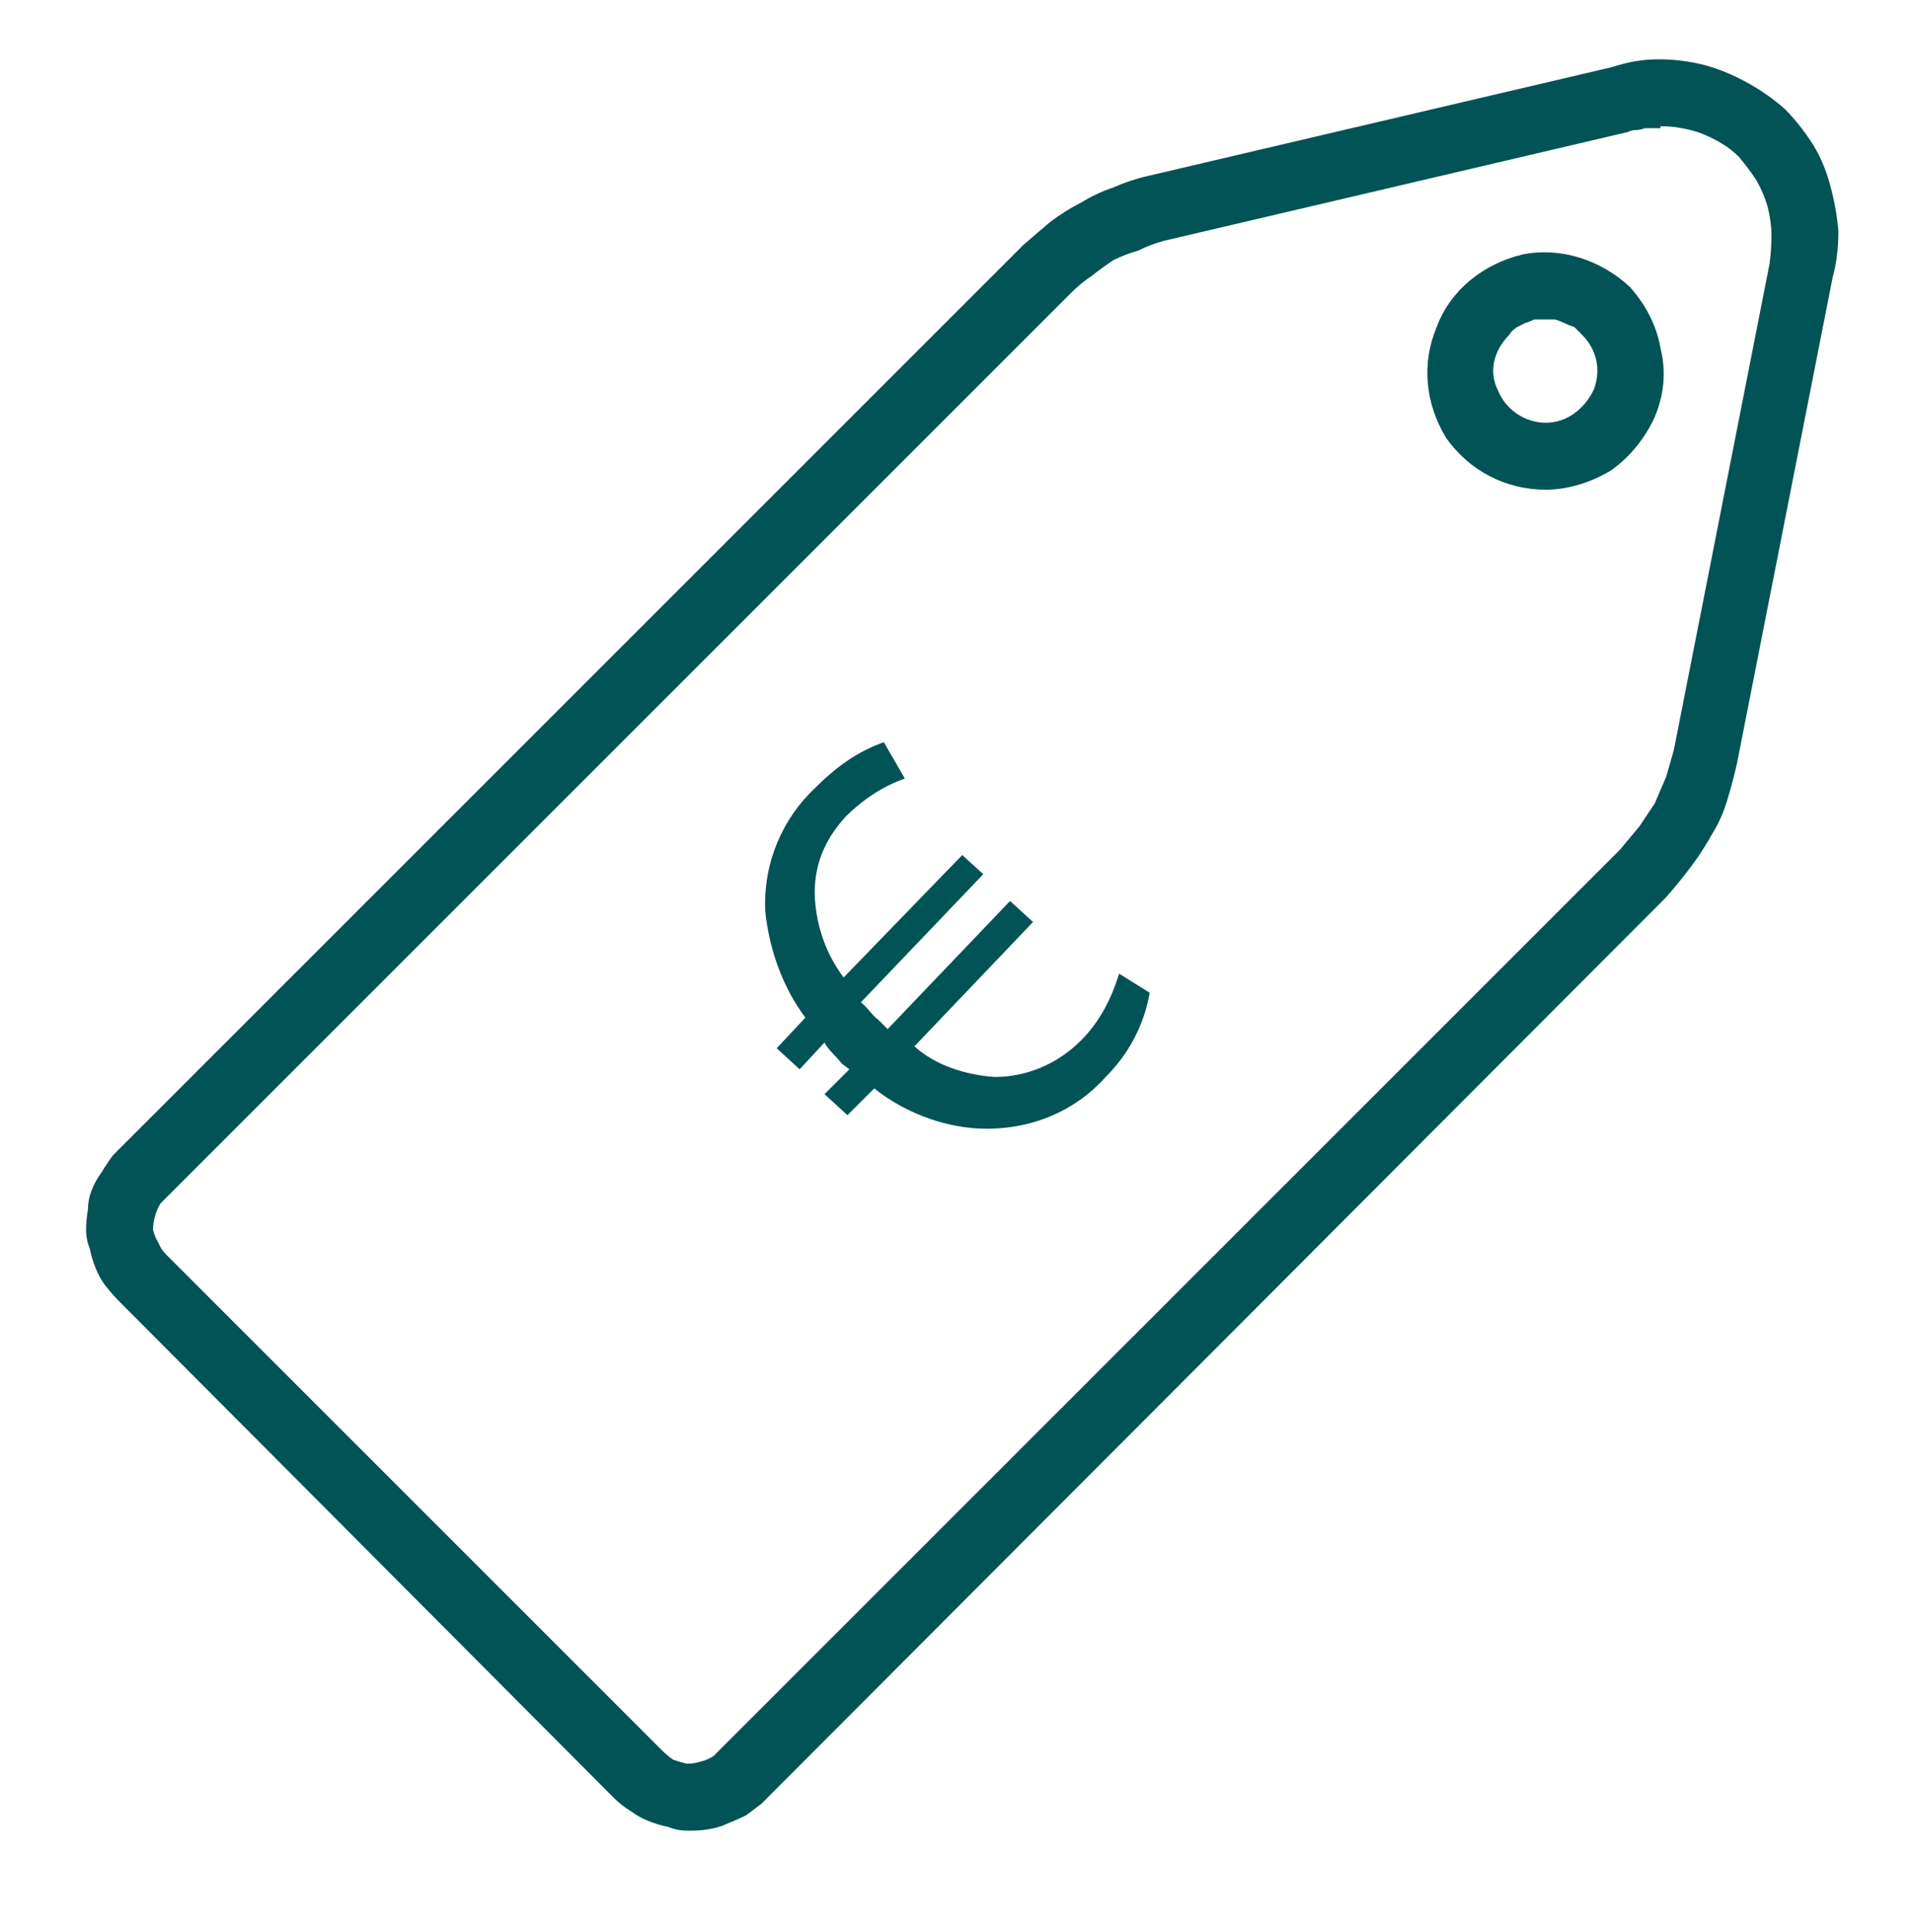
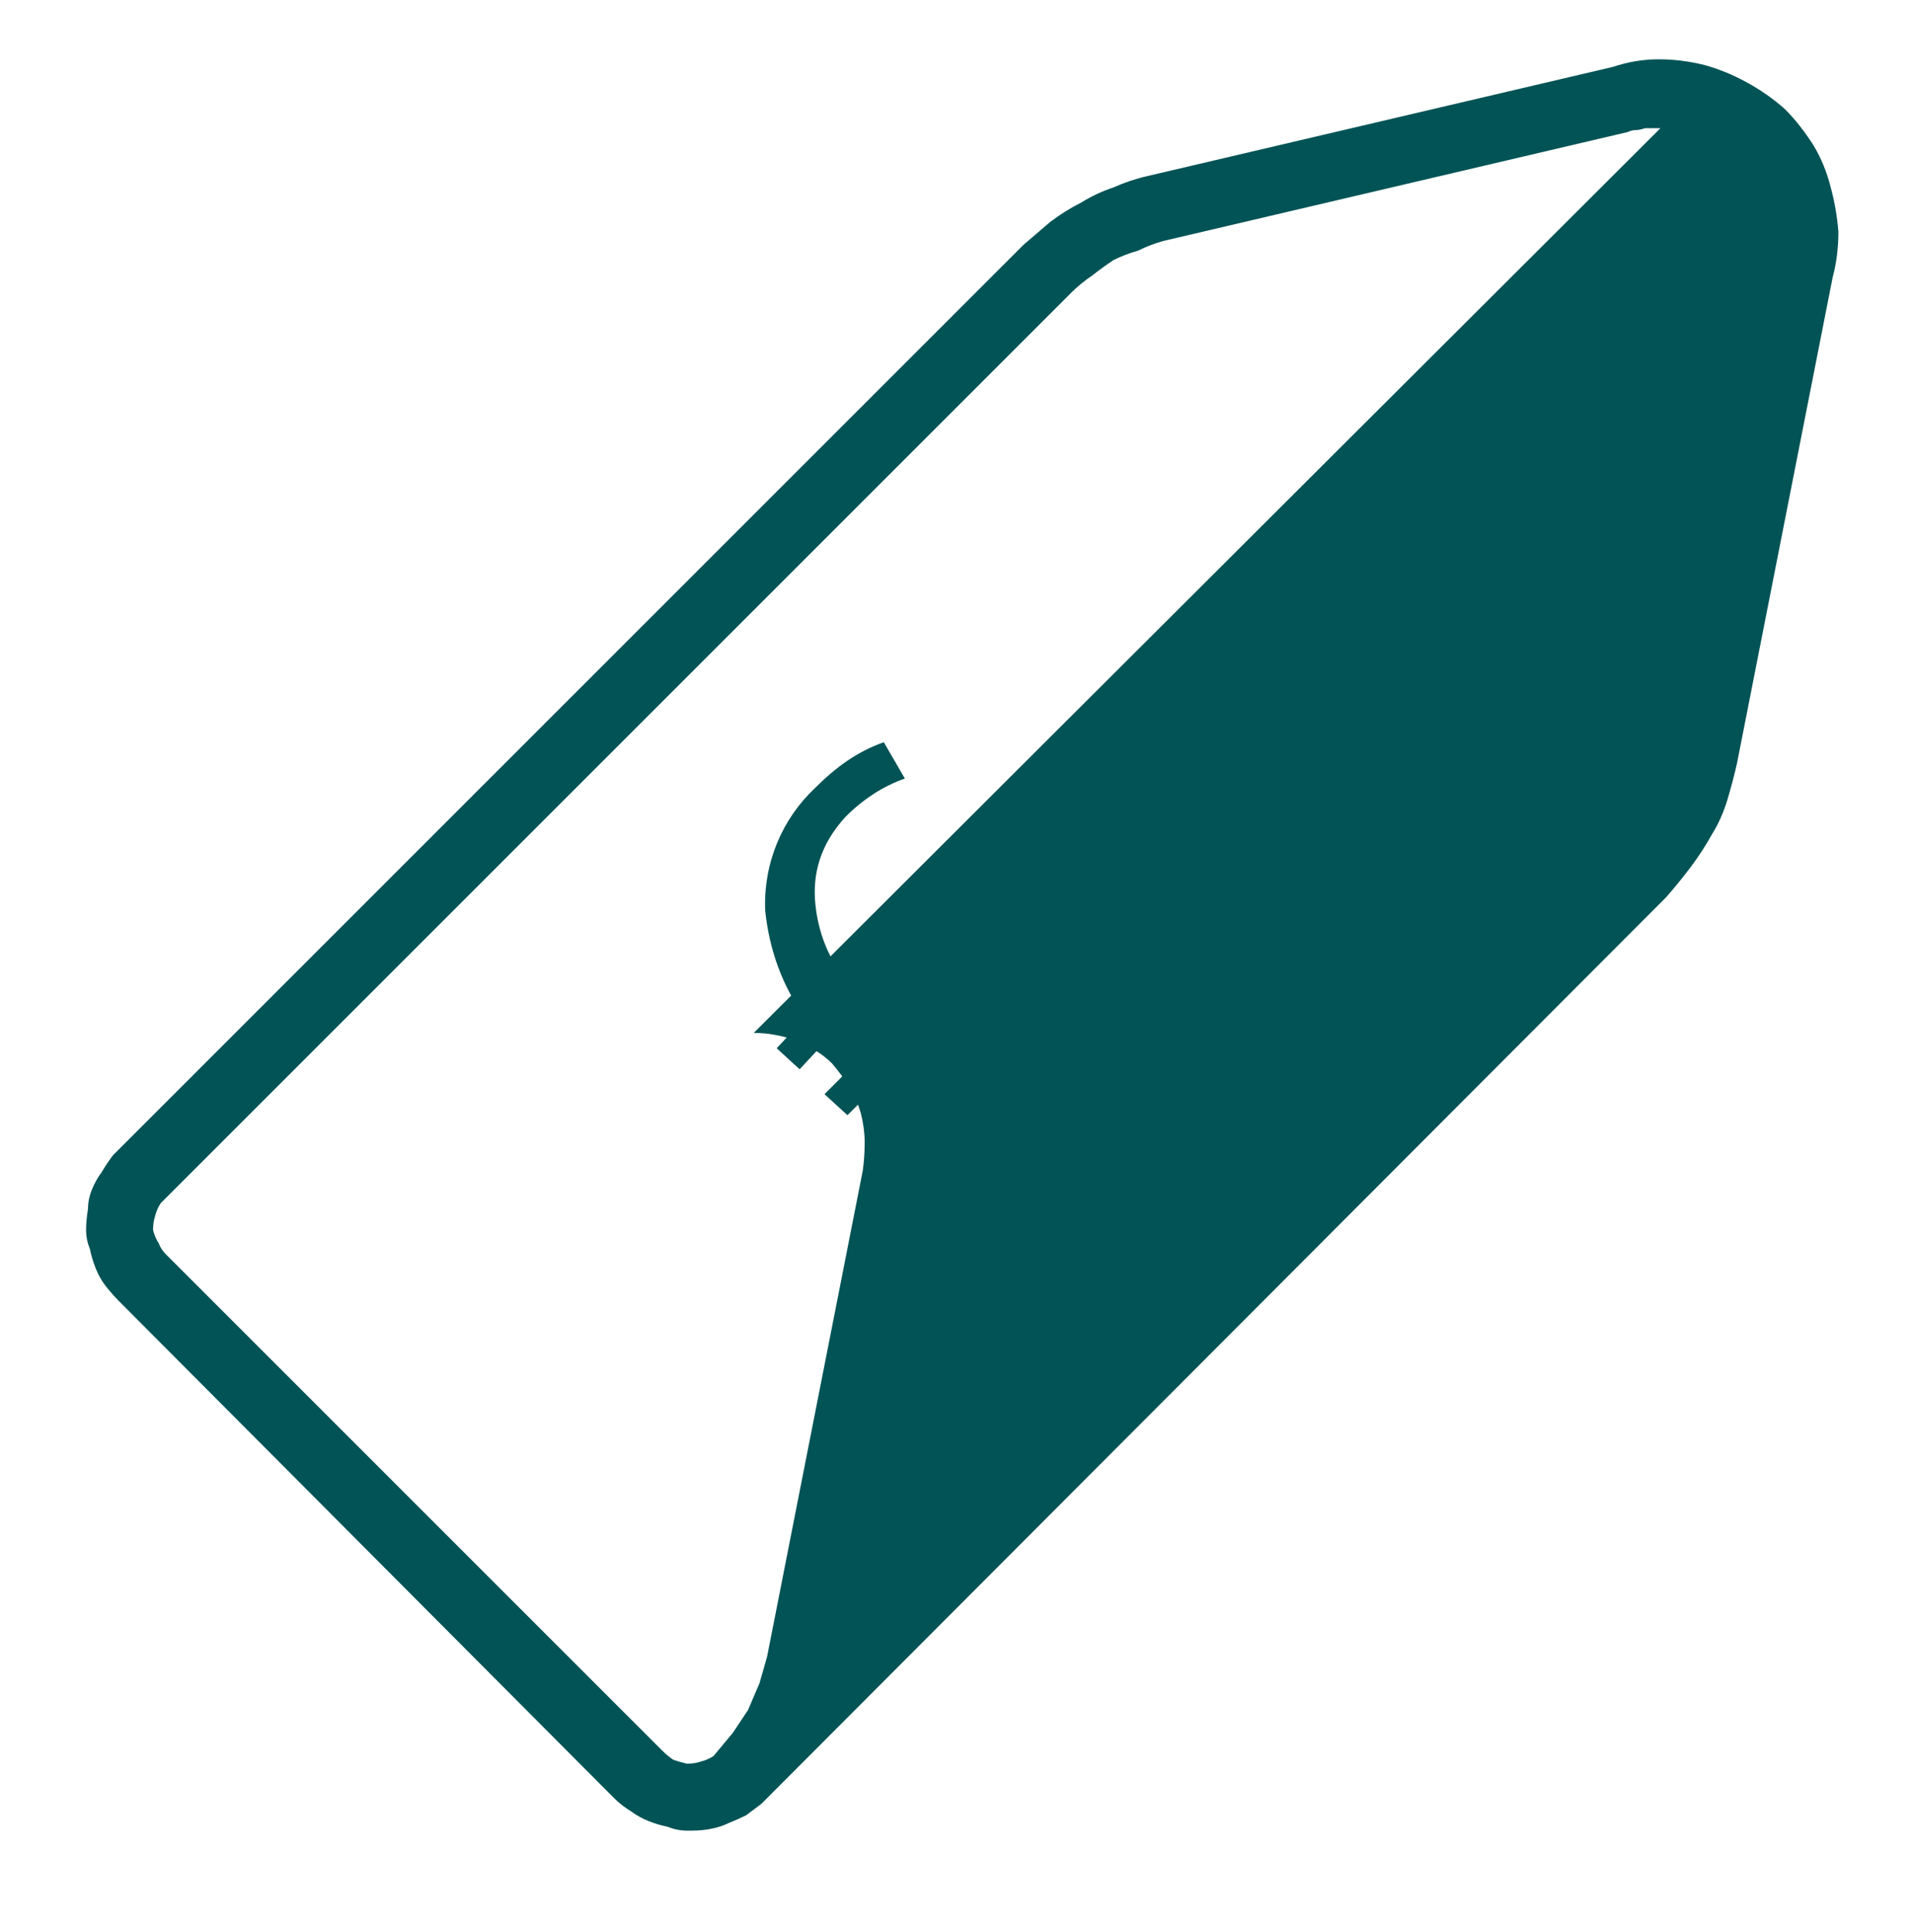
<svg xmlns="http://www.w3.org/2000/svg" version="1.2" viewBox="0 0 100 101" width="100" height="101">
  <title>descuento-svg</title>
  <style>
		.s0 { fill: none } 
		.s1 { fill: #025355 } 
	</style>
  <path id="Capa 5" class="s0" d="m0 0h100v100.4h-100z" />
  <g id="% Ahirro copia 2">
-     <path id="Layer" fill-rule="evenodd" class="s1" d="m80.8 25.6c-2.1 0-4-1-5.2-2.7c-1.1-1.8-1.3-3.9-0.5-5.8c0.7-1.9 2.4-3.3 4.5-3.8c2-0.4 4.1 0.3 5.6 1.7c0.8 0.9 1.4 2 1.6 3.2c0.3 1.2 0.2 2.4-0.3 3.6c-0.5 1.1-1.3 2.1-2.3 2.8c-1 0.6-2.2 1-3.4 1zm0-8.9q-0.3 0-0.6 0q-0.2 0.1-0.5 0.2q-0.2 0.1-0.4 0.2q-0.3 0.2-0.4 0.4c-0.8 0.8-1.1 1.9-0.6 2.9c0.4 1 1.4 1.7 2.5 1.7c1.1 0 2-0.7 2.5-1.7c0.4-1 0.2-2.1-0.6-2.9q-0.2-0.2-0.4-0.4q-0.3-0.1-0.5-0.2q-0.2-0.1-0.5-0.2q-0.3 0-0.5 0z" />
-     <path id="Layer" fill-rule="evenodd" class="s1" d="m36.2 95.7h-0.3q-0.5 0-1-0.2q-0.5-0.1-1-0.3q-0.5-0.2-0.9-0.5q-0.5-0.3-0.9-0.7l-25.9-26q-0.3-0.3-0.7-0.8q-0.3-0.4-0.5-0.9q-0.2-0.5-0.3-1q-0.2-0.5-0.2-1q0-0.5 0.1-1.1q0-0.5 0.2-1q0.2-0.5 0.5-0.9q0.3-0.5 0.6-0.9l47.6-47.6q0.7-0.6 1.4-1.2q0.8-0.6 1.6-1q0.8-0.5 1.7-0.8q0.9-0.4 1.8-0.6l24.3-5.7q1.2-0.4 2.4-0.4q1.2 0 2.4 0.3q1.1 0.3 2.2 0.9q1.1 0.6 2 1.4q0.8 0.8 1.5 1.9q0.6 1 0.9 2.2q0.3 1.1 0.4 2.3q0 1.3-0.3 2.4l-5 25.4q-0.2 0.9-0.5 1.9q-0.3 1-0.8 1.8q-0.5 0.9-1.1 1.7q-0.6 0.8-1.3 1.6l-47.3 47.4q-0.4 0.3-0.8 0.6q-0.4 0.2-0.9 0.4q-0.4 0.2-0.9 0.3q-0.5 0.1-1 0.1zm50.6-89q-0.2 0-0.4 0q-0.2 0-0.4 0q-0.3 0.1-0.5 0.1q-0.2 0-0.4 0.1l-24.3 5.7q-0.7 0.2-1.3 0.5q-0.7 0.2-1.3 0.5q-0.6 0.4-1.1 0.8q-0.6 0.4-1.1 0.9l-47.6 47.6q-0.2 0.3-0.3 0.7q-0.1 0.3-0.1 0.7q0.1 0.4 0.3 0.7q0.1 0.3 0.4 0.6l25.9 25.9q0.3 0.3 0.6 0.5q0.3 0.1 0.7 0.2q0.4 0 0.7-0.1q0.4-0.1 0.7-0.3l47.4-47.4q0.5-0.6 1-1.2q0.4-0.6 0.8-1.2q0.3-0.7 0.6-1.4q0.2-0.7 0.4-1.4l5-25.4q0.1-0.7 0.1-1.5q0-0.7-0.2-1.5q-0.2-0.7-0.6-1.4q-0.4-0.6-0.9-1.2q-0.4-0.4-0.9-0.7q-0.5-0.3-1-0.5q-0.5-0.2-1.1-0.3q-0.5-0.1-1.1-0.1z" />
+     <path id="Layer" fill-rule="evenodd" class="s1" d="m36.2 95.7h-0.3q-0.5 0-1-0.2q-0.5-0.1-1-0.3q-0.5-0.2-0.9-0.5q-0.5-0.3-0.9-0.7l-25.9-26q-0.3-0.3-0.7-0.8q-0.3-0.4-0.5-0.9q-0.2-0.5-0.3-1q-0.2-0.5-0.2-1q0-0.5 0.1-1.1q0-0.5 0.2-1q0.2-0.5 0.5-0.9q0.3-0.5 0.6-0.9l47.6-47.6q0.7-0.6 1.4-1.2q0.8-0.6 1.6-1q0.8-0.5 1.7-0.8q0.9-0.4 1.8-0.6l24.3-5.7q1.2-0.4 2.4-0.4q1.2 0 2.4 0.3q1.1 0.3 2.2 0.9q1.1 0.6 2 1.4q0.8 0.8 1.5 1.9q0.6 1 0.9 2.2q0.3 1.1 0.4 2.3q0 1.3-0.3 2.4l-5 25.4q-0.2 0.9-0.5 1.9q-0.3 1-0.8 1.8q-0.5 0.9-1.1 1.7q-0.6 0.8-1.3 1.6l-47.3 47.4q-0.4 0.3-0.8 0.6q-0.4 0.2-0.9 0.4q-0.4 0.2-0.9 0.3q-0.5 0.1-1 0.1zm50.6-89q-0.2 0-0.4 0q-0.2 0-0.4 0q-0.3 0.1-0.5 0.1q-0.2 0-0.4 0.1l-24.3 5.7q-0.7 0.2-1.3 0.5q-0.7 0.2-1.3 0.5q-0.6 0.4-1.1 0.8q-0.6 0.4-1.1 0.9l-47.6 47.6q-0.2 0.3-0.3 0.7q-0.1 0.3-0.1 0.7q0.1 0.4 0.3 0.7q0.1 0.3 0.4 0.6l25.9 25.9q0.3 0.3 0.6 0.5q0.3 0.1 0.7 0.2q0.4 0 0.7-0.1q0.4-0.1 0.7-0.3q0.5-0.6 1-1.2q0.4-0.6 0.8-1.2q0.3-0.7 0.6-1.4q0.2-0.7 0.4-1.4l5-25.4q0.1-0.7 0.1-1.5q0-0.7-0.2-1.5q-0.2-0.7-0.6-1.4q-0.4-0.6-0.9-1.2q-0.4-0.4-0.9-0.7q-0.5-0.3-1-0.5q-0.5-0.2-1.1-0.3q-0.5-0.1-1.1-0.1z" />
    <path id="Layer" class="s1" d="m60.1 51.9c-0.3 1.7-1.1 3.2-2.3 4.4c-1.7 1.9-4.1 2.8-6.6 2.7c-2-0.1-4-0.9-5.5-2.1l-1.4 1.4l-1.2-1.1l1.3-1.3l-0.4-0.3c-0.3-0.4-0.7-0.7-0.9-1.1l-1.3 1.4l-1.2-1.1l1.5-1.6c-1.2-1.6-1.9-3.6-2.1-5.6c-0.1-2.5 0.9-4.8 2.6-6.4c1.1-1.1 2.2-1.9 3.6-2.4l1.1 1.9q-1.7 0.6-3.1 2c-1.1 1.2-1.7 2.6-1.6 4.3c0.1 1.5 0.6 2.9 1.5 4.1l6.2-6.4l1.1 1l-6.4 6.7c0.3 0.2 0.6 0.7 0.9 0.9l0.5 0.5l6.4-6.7l1.2 1.1l-6.2 6.5c1.1 1 2.7 1.5 4.2 1.6c1.7 0 3.3-0.7 4.5-1.9c1-1 1.6-2.2 2-3.5z" />
  </g>
</svg>